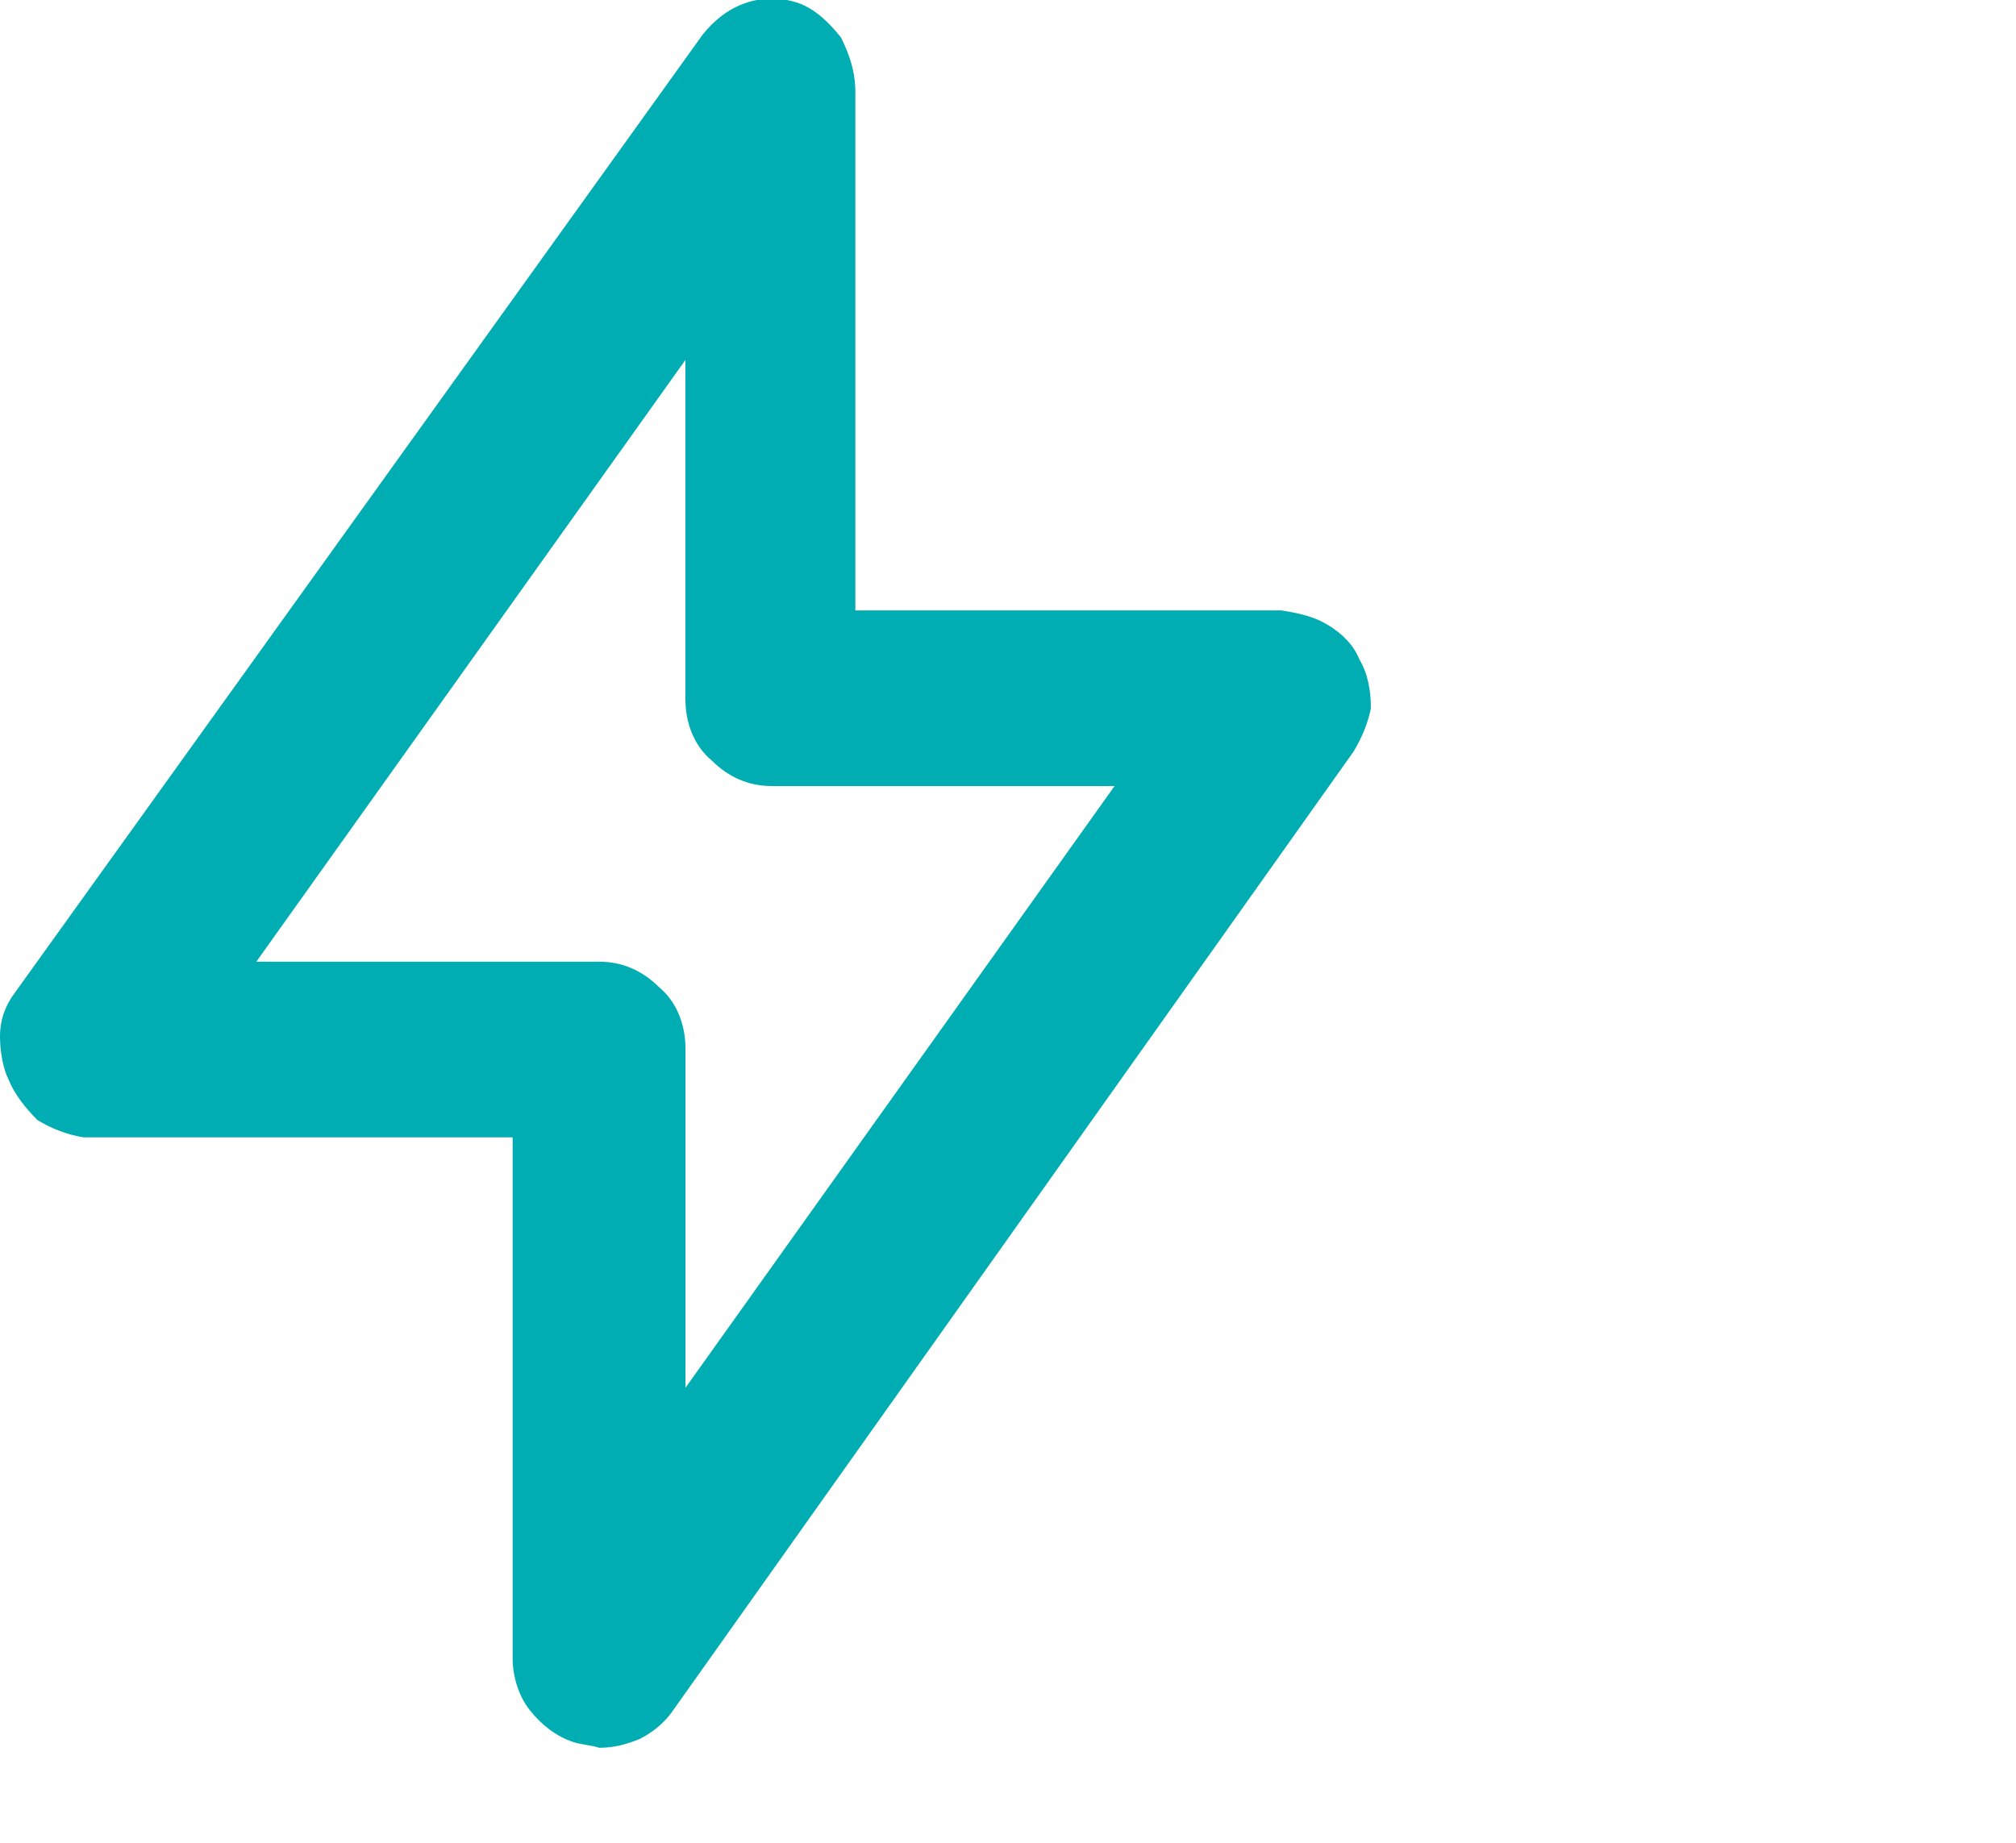
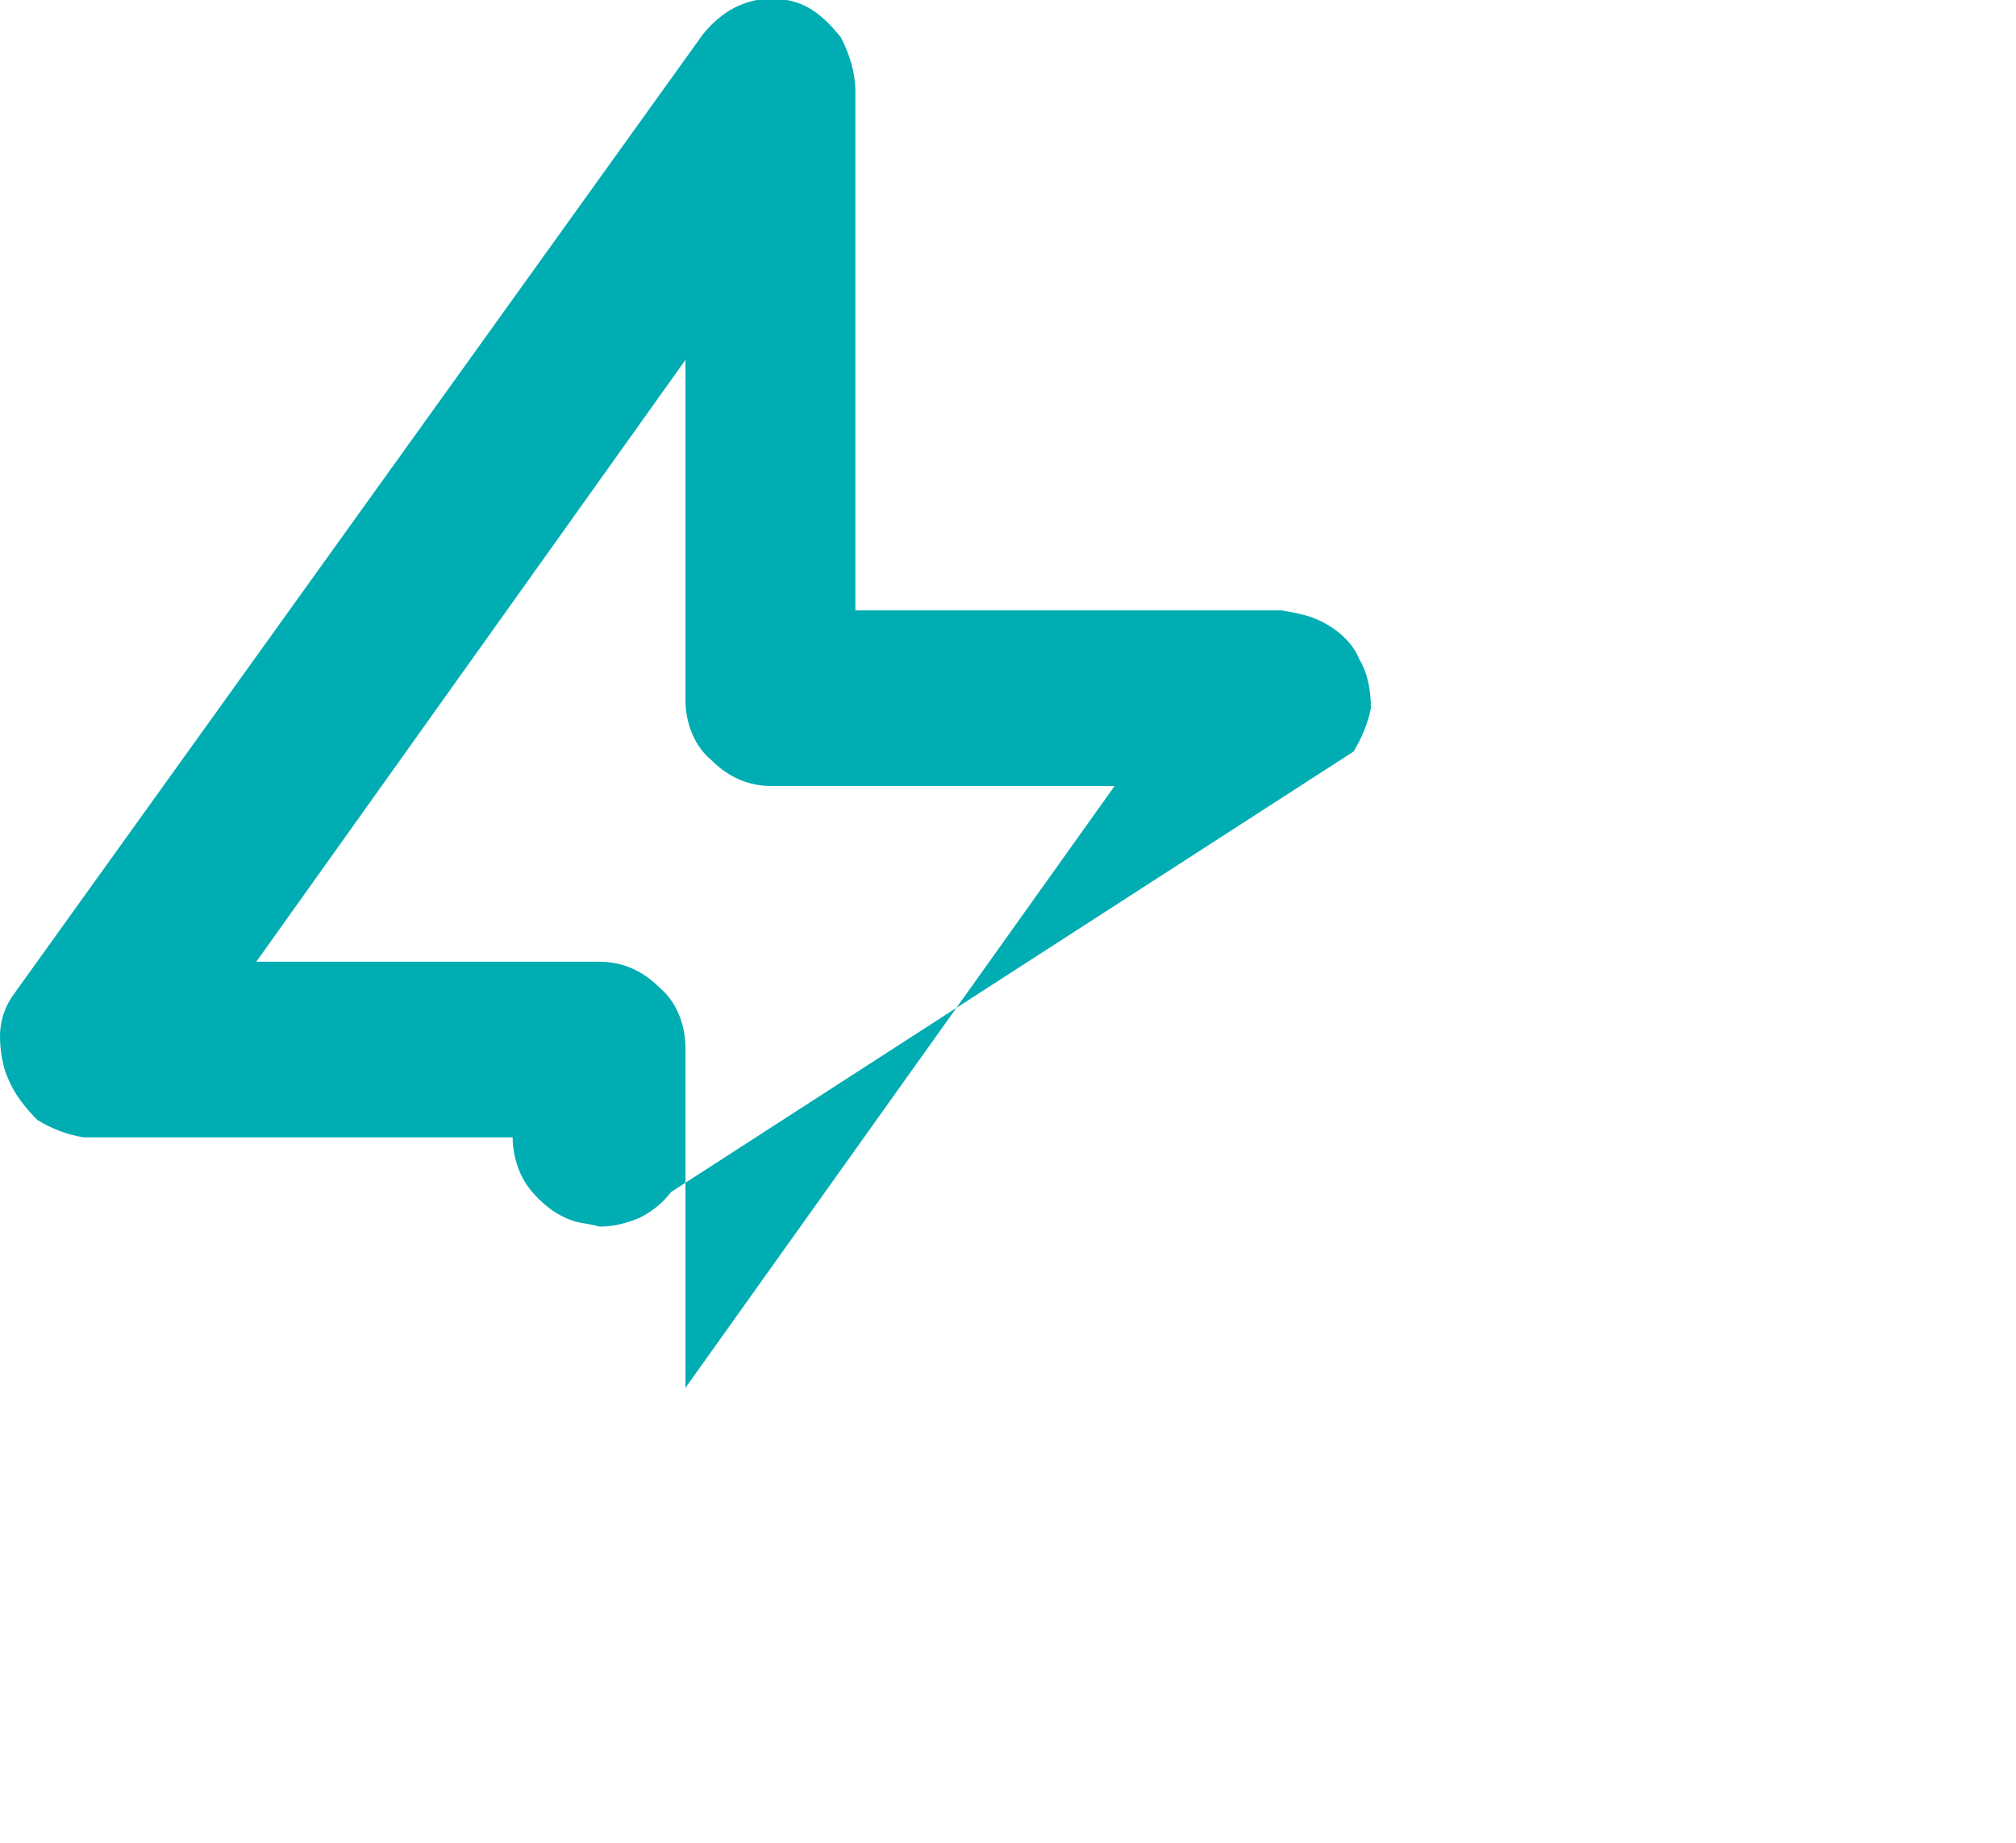
<svg xmlns="http://www.w3.org/2000/svg" version="1.1" id="Layer_1" x="0px" y="0px" viewBox="0 0 70 64" style="enable-background:new 0 0 70 64;" xml:space="preserve">
  <style type="text/css">
	.st0{fill:#00ADB2;}
</style>
-   <path id="lightning" class="st0" d="M47.2,22.9c-0.2-0.5-0.6-0.9-1.1-1.2c-0.5-0.3-1-0.4-1.6-0.5H29.7V3.2c0-0.7-0.2-1.3-0.5-1.9  c-0.4-0.5-0.9-1-1.5-1.2c-0.6-0.2-1.2-0.2-1.8,0c-0.6,0.2-1.1,0.6-1.5,1.1L0.5,34.5c-0.3,0.4-0.5,0.9-0.5,1.5c0,0.5,0.1,1.1,0.3,1.5  c0.2,0.5,0.6,1,1,1.4c0.5,0.3,1,0.5,1.6,0.6h14.9v18.1c0,0.6,0.2,1.3,0.6,1.8c0.4,0.5,0.9,0.9,1.5,1.1c0.3,0.1,0.6,0.1,0.9,0.2  c0.5,0,0.9-0.1,1.4-0.3c0.4-0.2,0.8-0.5,1.1-0.9L47,26.1c0.3-0.5,0.5-1,0.6-1.5C47.6,24,47.5,23.4,47.2,22.9z M23.8,48.2V36.4  c0-0.8-0.3-1.6-0.9-2.1c-0.6-0.6-1.3-0.9-2.1-0.9H8.9l14.9-20.9v11.8c0,0.8,0.3,1.6,0.9,2.1c0.6,0.6,1.3,0.9,2.1,0.9h11.9L23.8,48.2  z" />
+   <path id="lightning" class="st0" d="M47.2,22.9c-0.2-0.5-0.6-0.9-1.1-1.2c-0.5-0.3-1-0.4-1.6-0.5H29.7V3.2c0-0.7-0.2-1.3-0.5-1.9  c-0.4-0.5-0.9-1-1.5-1.2c-0.6-0.2-1.2-0.2-1.8,0c-0.6,0.2-1.1,0.6-1.5,1.1L0.5,34.5c-0.3,0.4-0.5,0.9-0.5,1.5c0,0.5,0.1,1.1,0.3,1.5  c0.2,0.5,0.6,1,1,1.4c0.5,0.3,1,0.5,1.6,0.6h14.9c0,0.6,0.2,1.3,0.6,1.8c0.4,0.5,0.9,0.9,1.5,1.1c0.3,0.1,0.6,0.1,0.9,0.2  c0.5,0,0.9-0.1,1.4-0.3c0.4-0.2,0.8-0.5,1.1-0.9L47,26.1c0.3-0.5,0.5-1,0.6-1.5C47.6,24,47.5,23.4,47.2,22.9z M23.8,48.2V36.4  c0-0.8-0.3-1.6-0.9-2.1c-0.6-0.6-1.3-0.9-2.1-0.9H8.9l14.9-20.9v11.8c0,0.8,0.3,1.6,0.9,2.1c0.6,0.6,1.3,0.9,2.1,0.9h11.9L23.8,48.2  z" />
</svg>